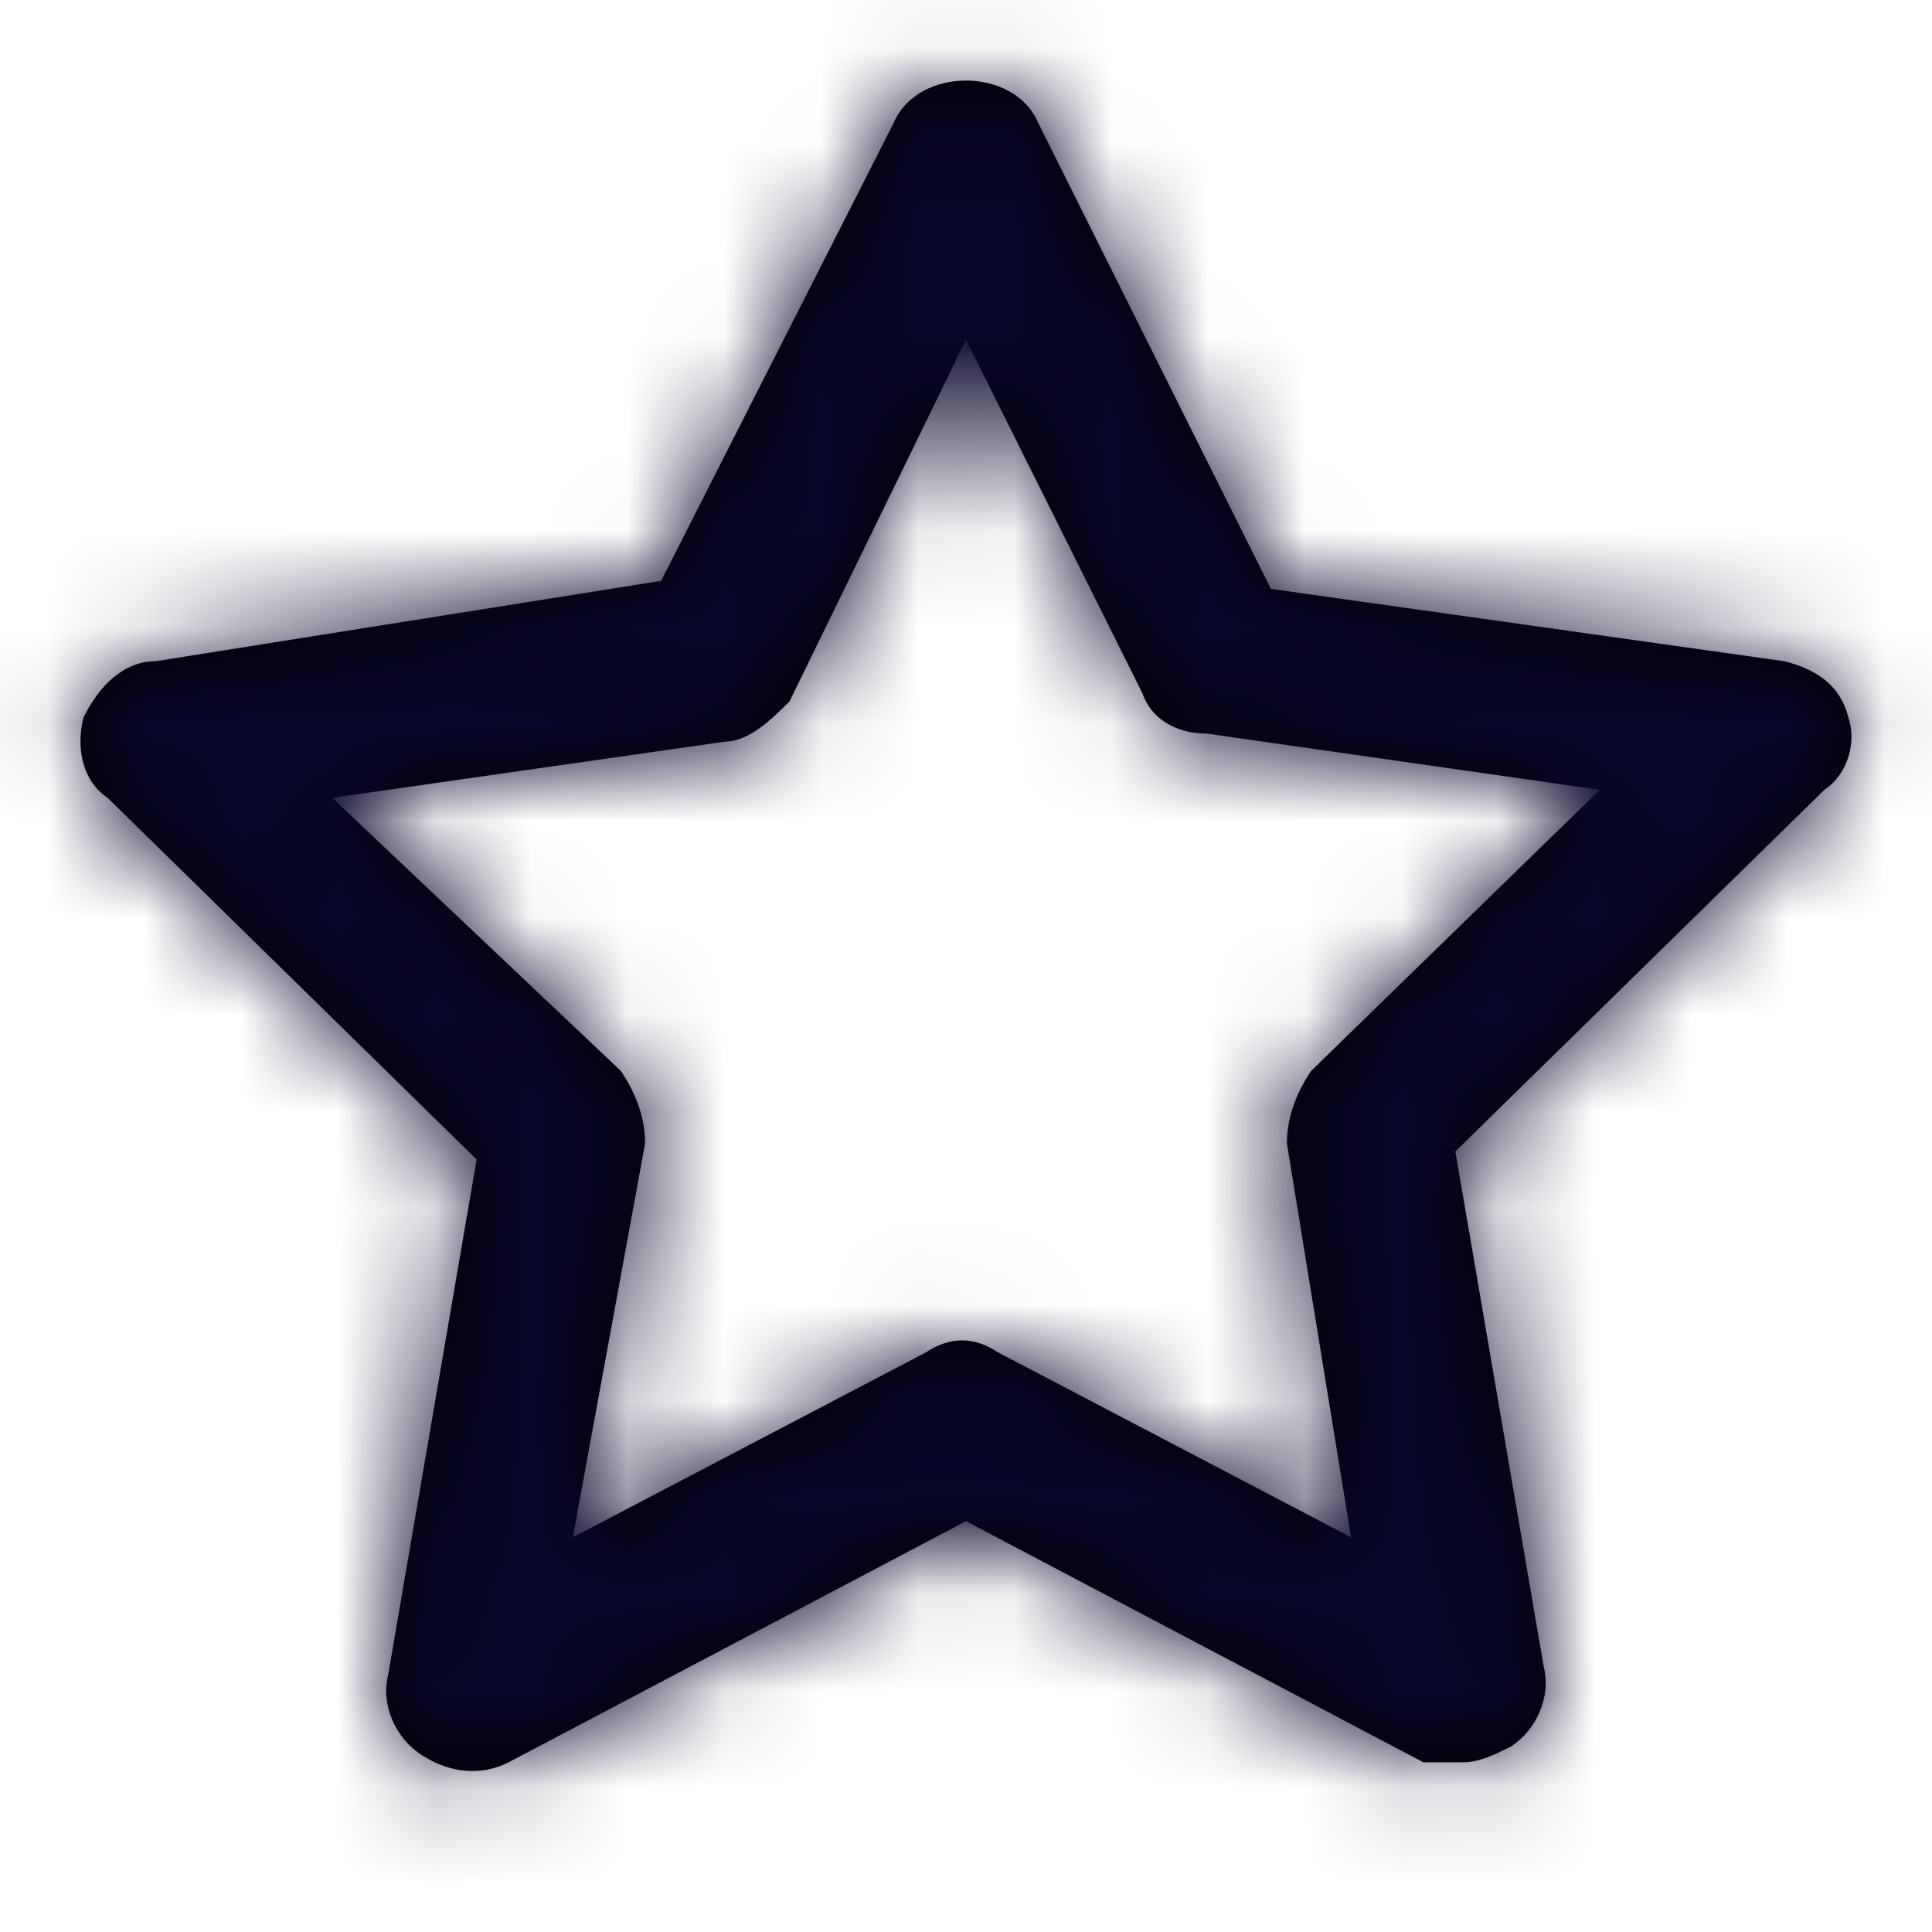
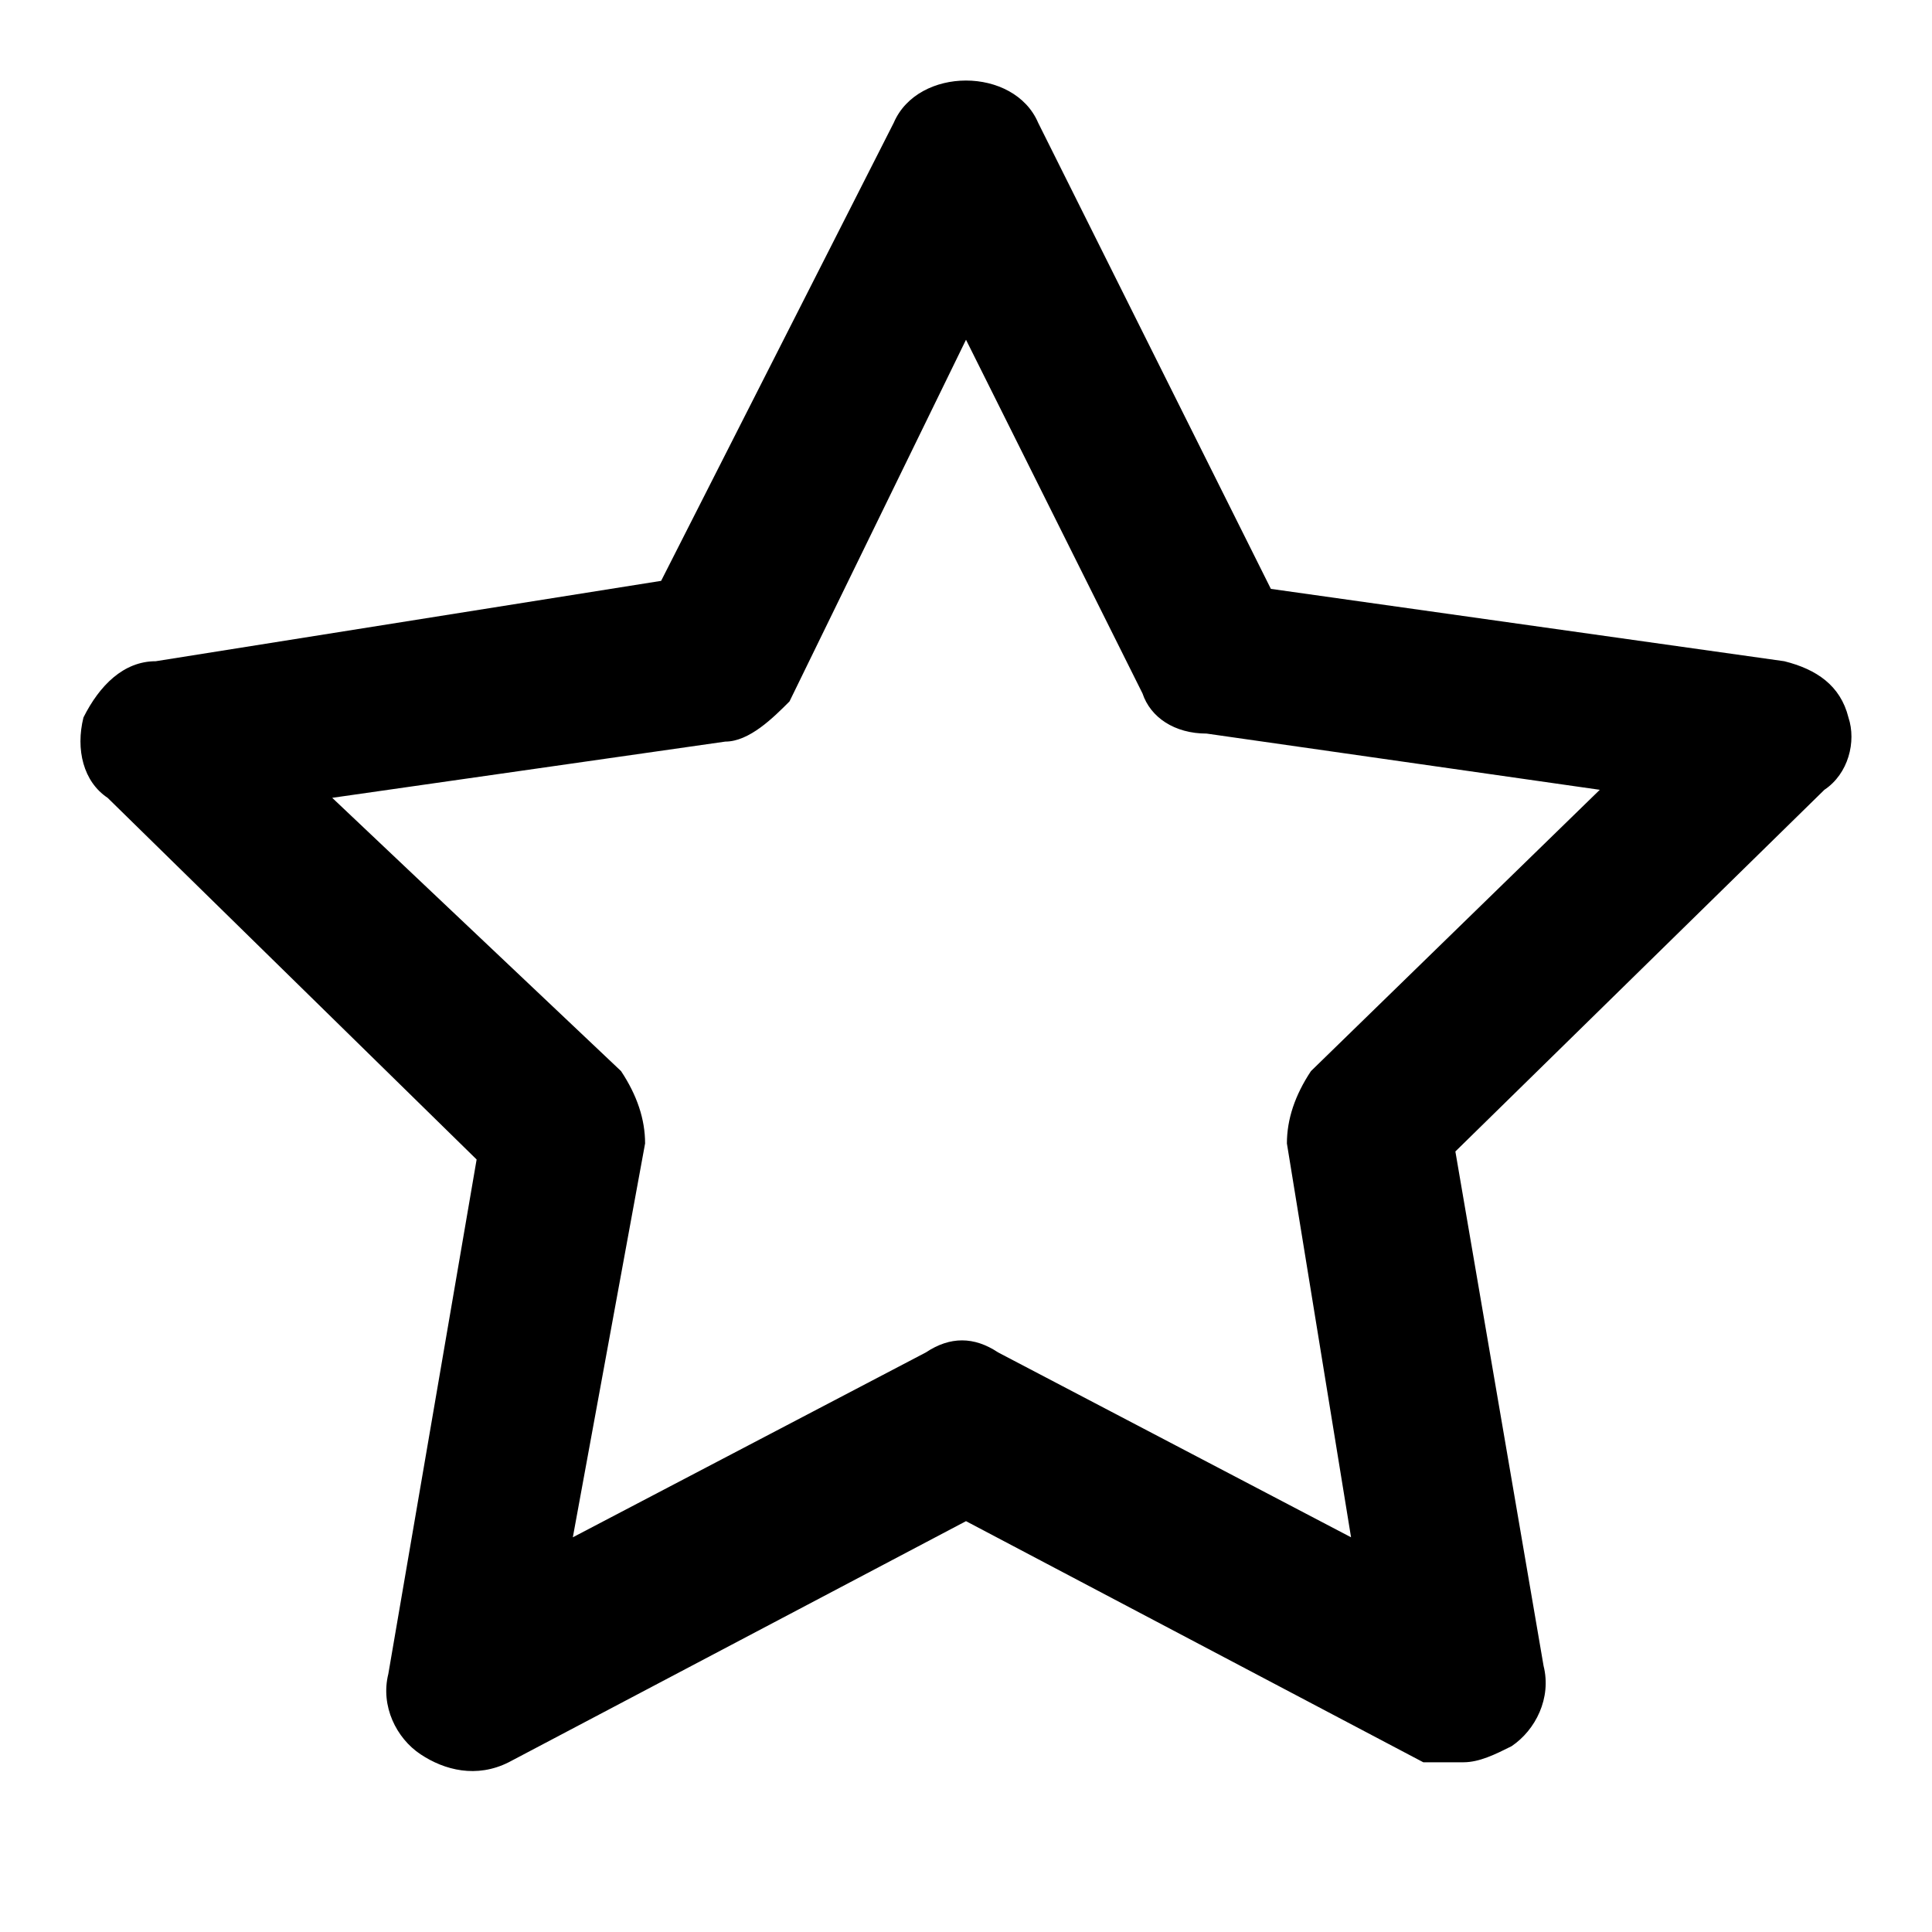
<svg xmlns="http://www.w3.org/2000/svg" width="20" height="20" viewBox="0 0 20 20" fill="none">
  <path fill-rule="evenodd" clip-rule="evenodd" d="M18.471 6.845C18.803 6.928 19.052 7.095 19.135 7.427C19.218 7.677 19.135 8.01 18.886 8.176L15.066 11.92L15.979 17.245C16.063 17.578 15.896 17.91 15.647 18.077C15.481 18.16 15.315 18.243 15.149 18.243H14.734L10 15.747L5.266 18.243C4.934 18.41 4.602 18.326 4.353 18.16C4.103 17.994 3.937 17.661 4.02 17.328L4.934 12.003L1.114 8.259C0.864 8.093 0.781 7.76 0.864 7.427C1.03 7.095 1.28 6.845 1.612 6.845L6.844 6.013L9.252 1.271C9.502 0.688 10.498 0.688 10.747 1.271L13.156 6.096L18.471 6.845ZM13.322 11.837C13.322 11.587 13.405 11.338 13.571 11.088L16.561 8.176L12.491 7.594C12.159 7.594 11.91 7.427 11.827 7.178L10 3.517L8.173 7.261C8.007 7.427 7.758 7.677 7.508 7.677L3.439 8.259L6.429 11.088C6.595 11.338 6.678 11.587 6.678 11.837L5.93 15.914L9.585 14C9.834 13.834 10.083 13.834 10.332 14L13.986 15.914L13.322 11.837Z" fill="black" />
  <mask id="mask0_637_7678" style="mask-type:luminance" maskUnits="userSpaceOnUse" x="0" y="0" width="20" height="19">
-     <path fill-rule="evenodd" clip-rule="evenodd" d="M18.471 6.845C18.803 6.928 19.052 7.095 19.135 7.427C19.218 7.677 19.135 8.01 18.886 8.176L15.066 11.92L15.979 17.245C16.063 17.578 15.896 17.91 15.647 18.077C15.481 18.16 15.315 18.243 15.149 18.243H14.734L10 15.747L5.266 18.243C4.934 18.41 4.602 18.326 4.353 18.16C4.103 17.994 3.937 17.661 4.02 17.328L4.934 12.003L1.114 8.259C0.864 8.093 0.781 7.76 0.864 7.427C1.03 7.095 1.28 6.845 1.612 6.845L6.844 6.013L9.252 1.271C9.502 0.688 10.498 0.688 10.747 1.271L13.156 6.096L18.471 6.845ZM13.322 11.837C13.322 11.587 13.405 11.338 13.571 11.088L16.561 8.176L12.491 7.594C12.159 7.594 11.91 7.427 11.827 7.178L10 3.517L8.173 7.261C8.007 7.427 7.758 7.677 7.508 7.677L3.439 8.259L6.429 11.088C6.595 11.338 6.678 11.587 6.678 11.837L5.93 15.914L9.585 14C9.834 13.834 10.083 13.834 10.332 14L13.986 15.914L13.322 11.837Z" fill="white" />
-   </mask>
+     </mask>
  <g mask="url(#mask0_637_7678)">
    <rect width="20" height="20" fill="#09072B" />
  </g>
</svg>